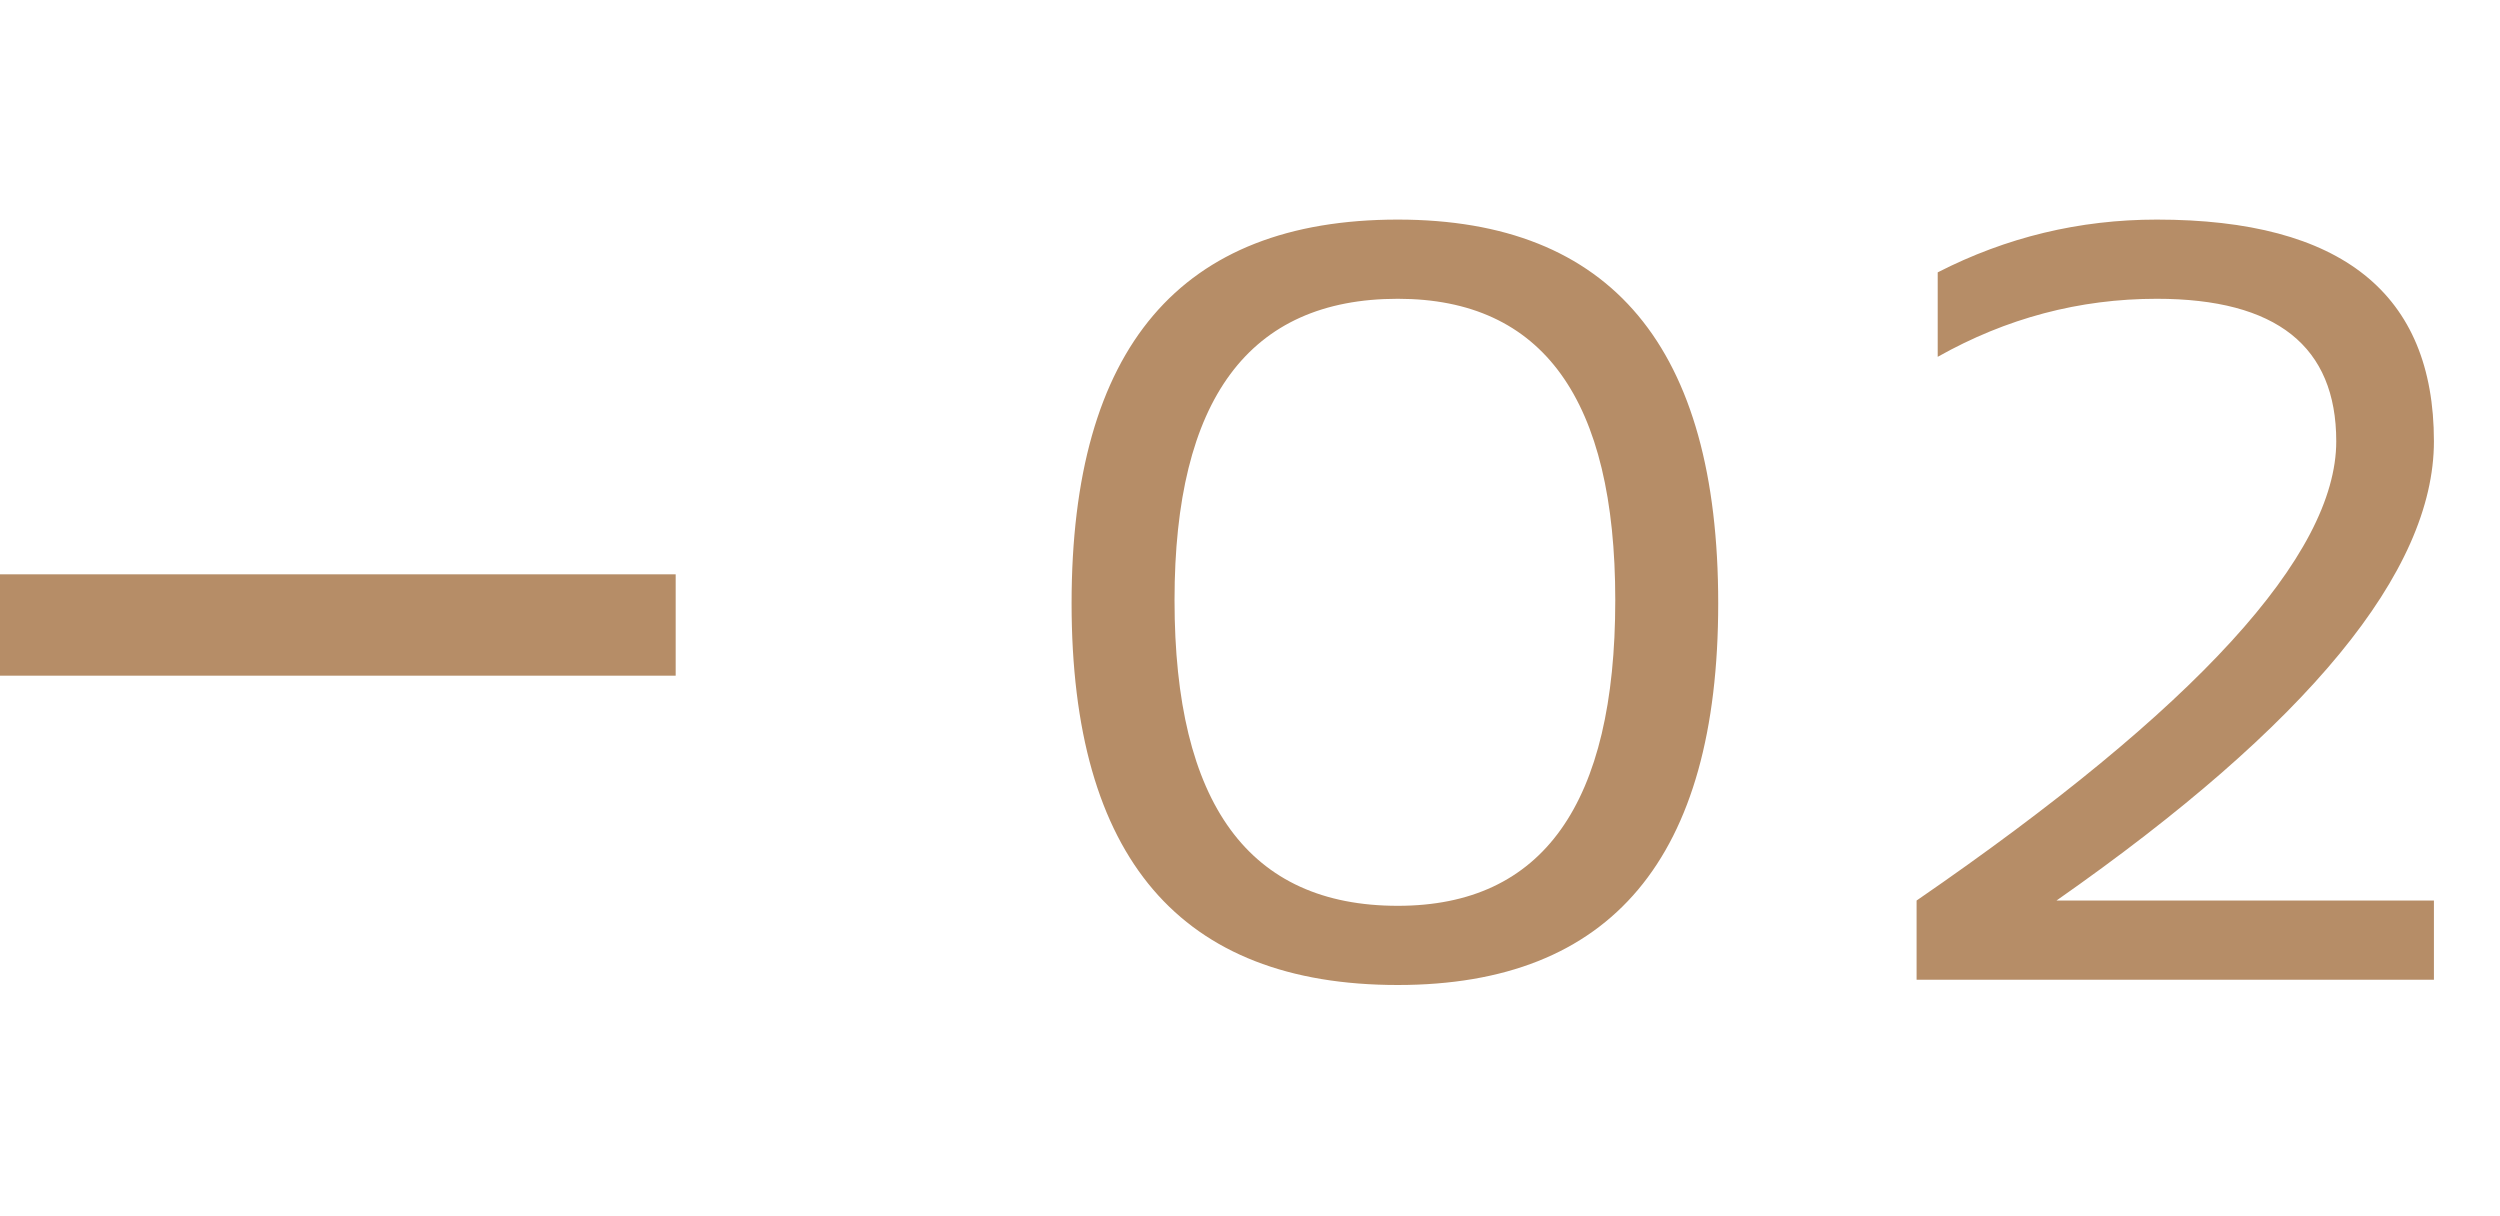
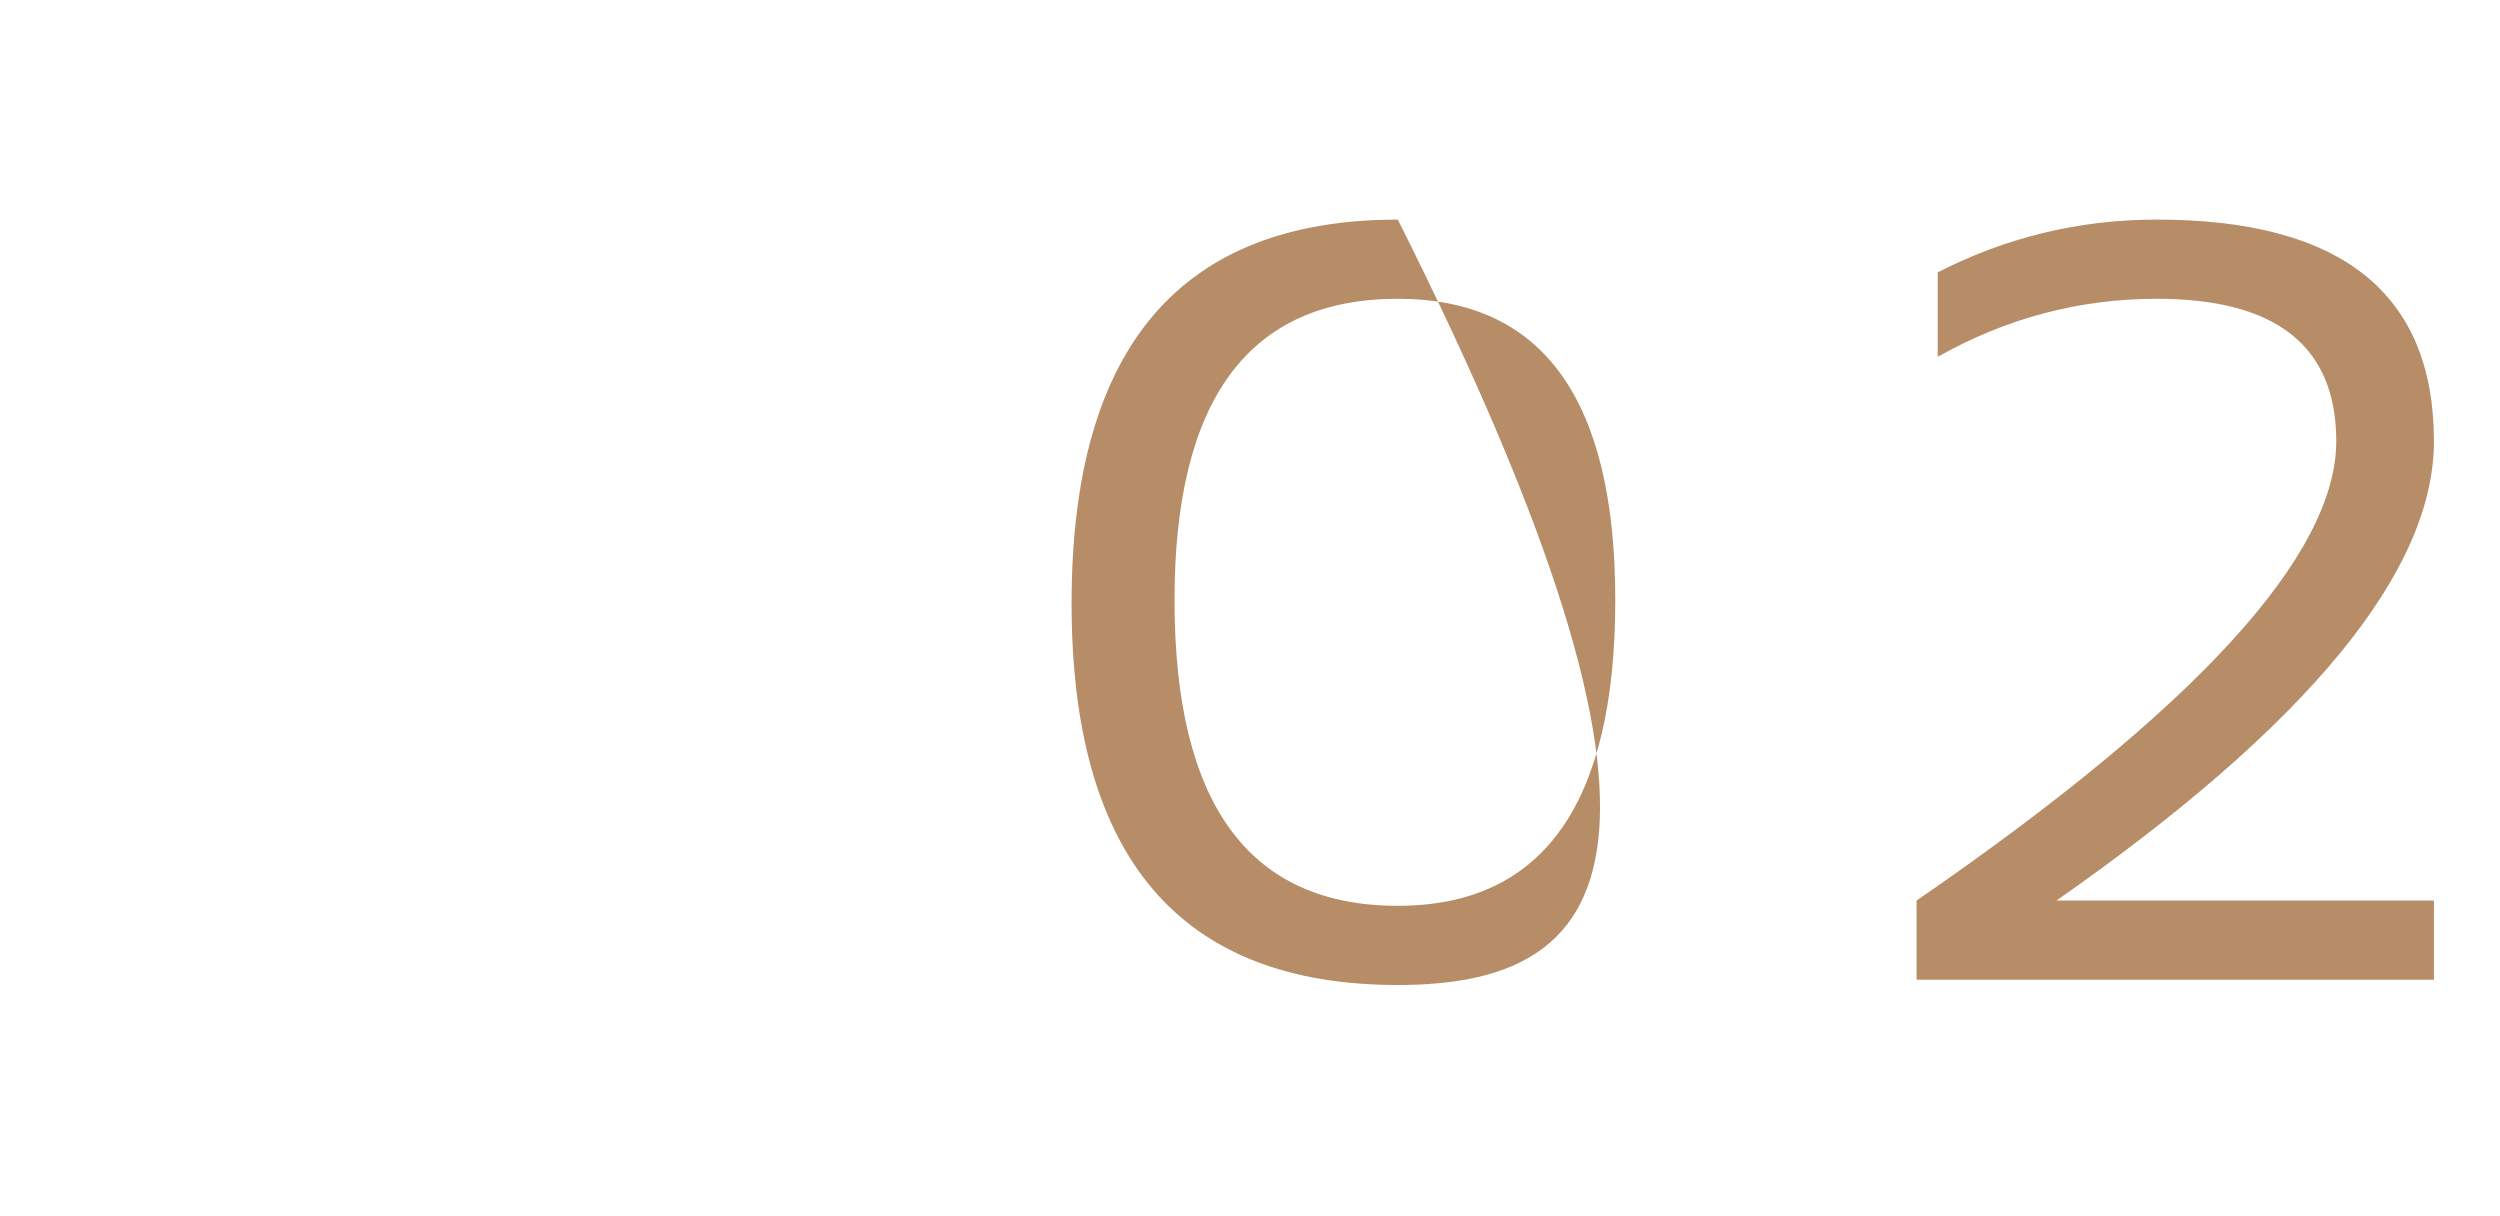
<svg xmlns="http://www.w3.org/2000/svg" width="74" height="36" viewBox="0 0 74 36" fill="none">
-   <path d="M34.766 17.766C34.766 23.797 36.969 26.812 41.375 26.812C45.667 26.812 47.812 23.797 47.812 17.766C47.812 11.818 45.667 8.844 41.375 8.844C36.969 8.844 34.766 11.818 34.766 17.766ZM31.719 17.859C31.719 10.287 34.938 6.5 41.375 6.5C47.698 6.5 50.859 10.287 50.859 17.859C50.859 25.391 47.698 29.156 41.375 29.156C34.938 29.156 31.719 25.391 31.719 17.859ZM56.731 29V26.656C65.013 20.958 69.153 16.427 69.153 13.062C69.153 10.25 67.382 8.844 63.841 8.844C61.549 8.844 59.388 9.417 57.356 10.562V8.062C59.388 7.021 61.549 6.5 63.841 6.5C69.309 6.5 72.044 8.688 72.044 13.062C72.044 16.917 68.32 21.448 60.872 26.656H72.044V29H56.731Z" fill="#B68D67" />
-   <line x1="20" y1="18.5" y2="18.5" stroke="#B68D67" stroke-width="3" />
+   <path d="M34.766 17.766C34.766 23.797 36.969 26.812 41.375 26.812C45.667 26.812 47.812 23.797 47.812 17.766C47.812 11.818 45.667 8.844 41.375 8.844C36.969 8.844 34.766 11.818 34.766 17.766ZM31.719 17.859C31.719 10.287 34.938 6.5 41.375 6.5C50.859 25.391 47.698 29.156 41.375 29.156C34.938 29.156 31.719 25.391 31.719 17.859ZM56.731 29V26.656C65.013 20.958 69.153 16.427 69.153 13.062C69.153 10.25 67.382 8.844 63.841 8.844C61.549 8.844 59.388 9.417 57.356 10.562V8.062C59.388 7.021 61.549 6.5 63.841 6.5C69.309 6.5 72.044 8.688 72.044 13.062C72.044 16.917 68.32 21.448 60.872 26.656H72.044V29H56.731Z" fill="#B68D67" />
</svg>